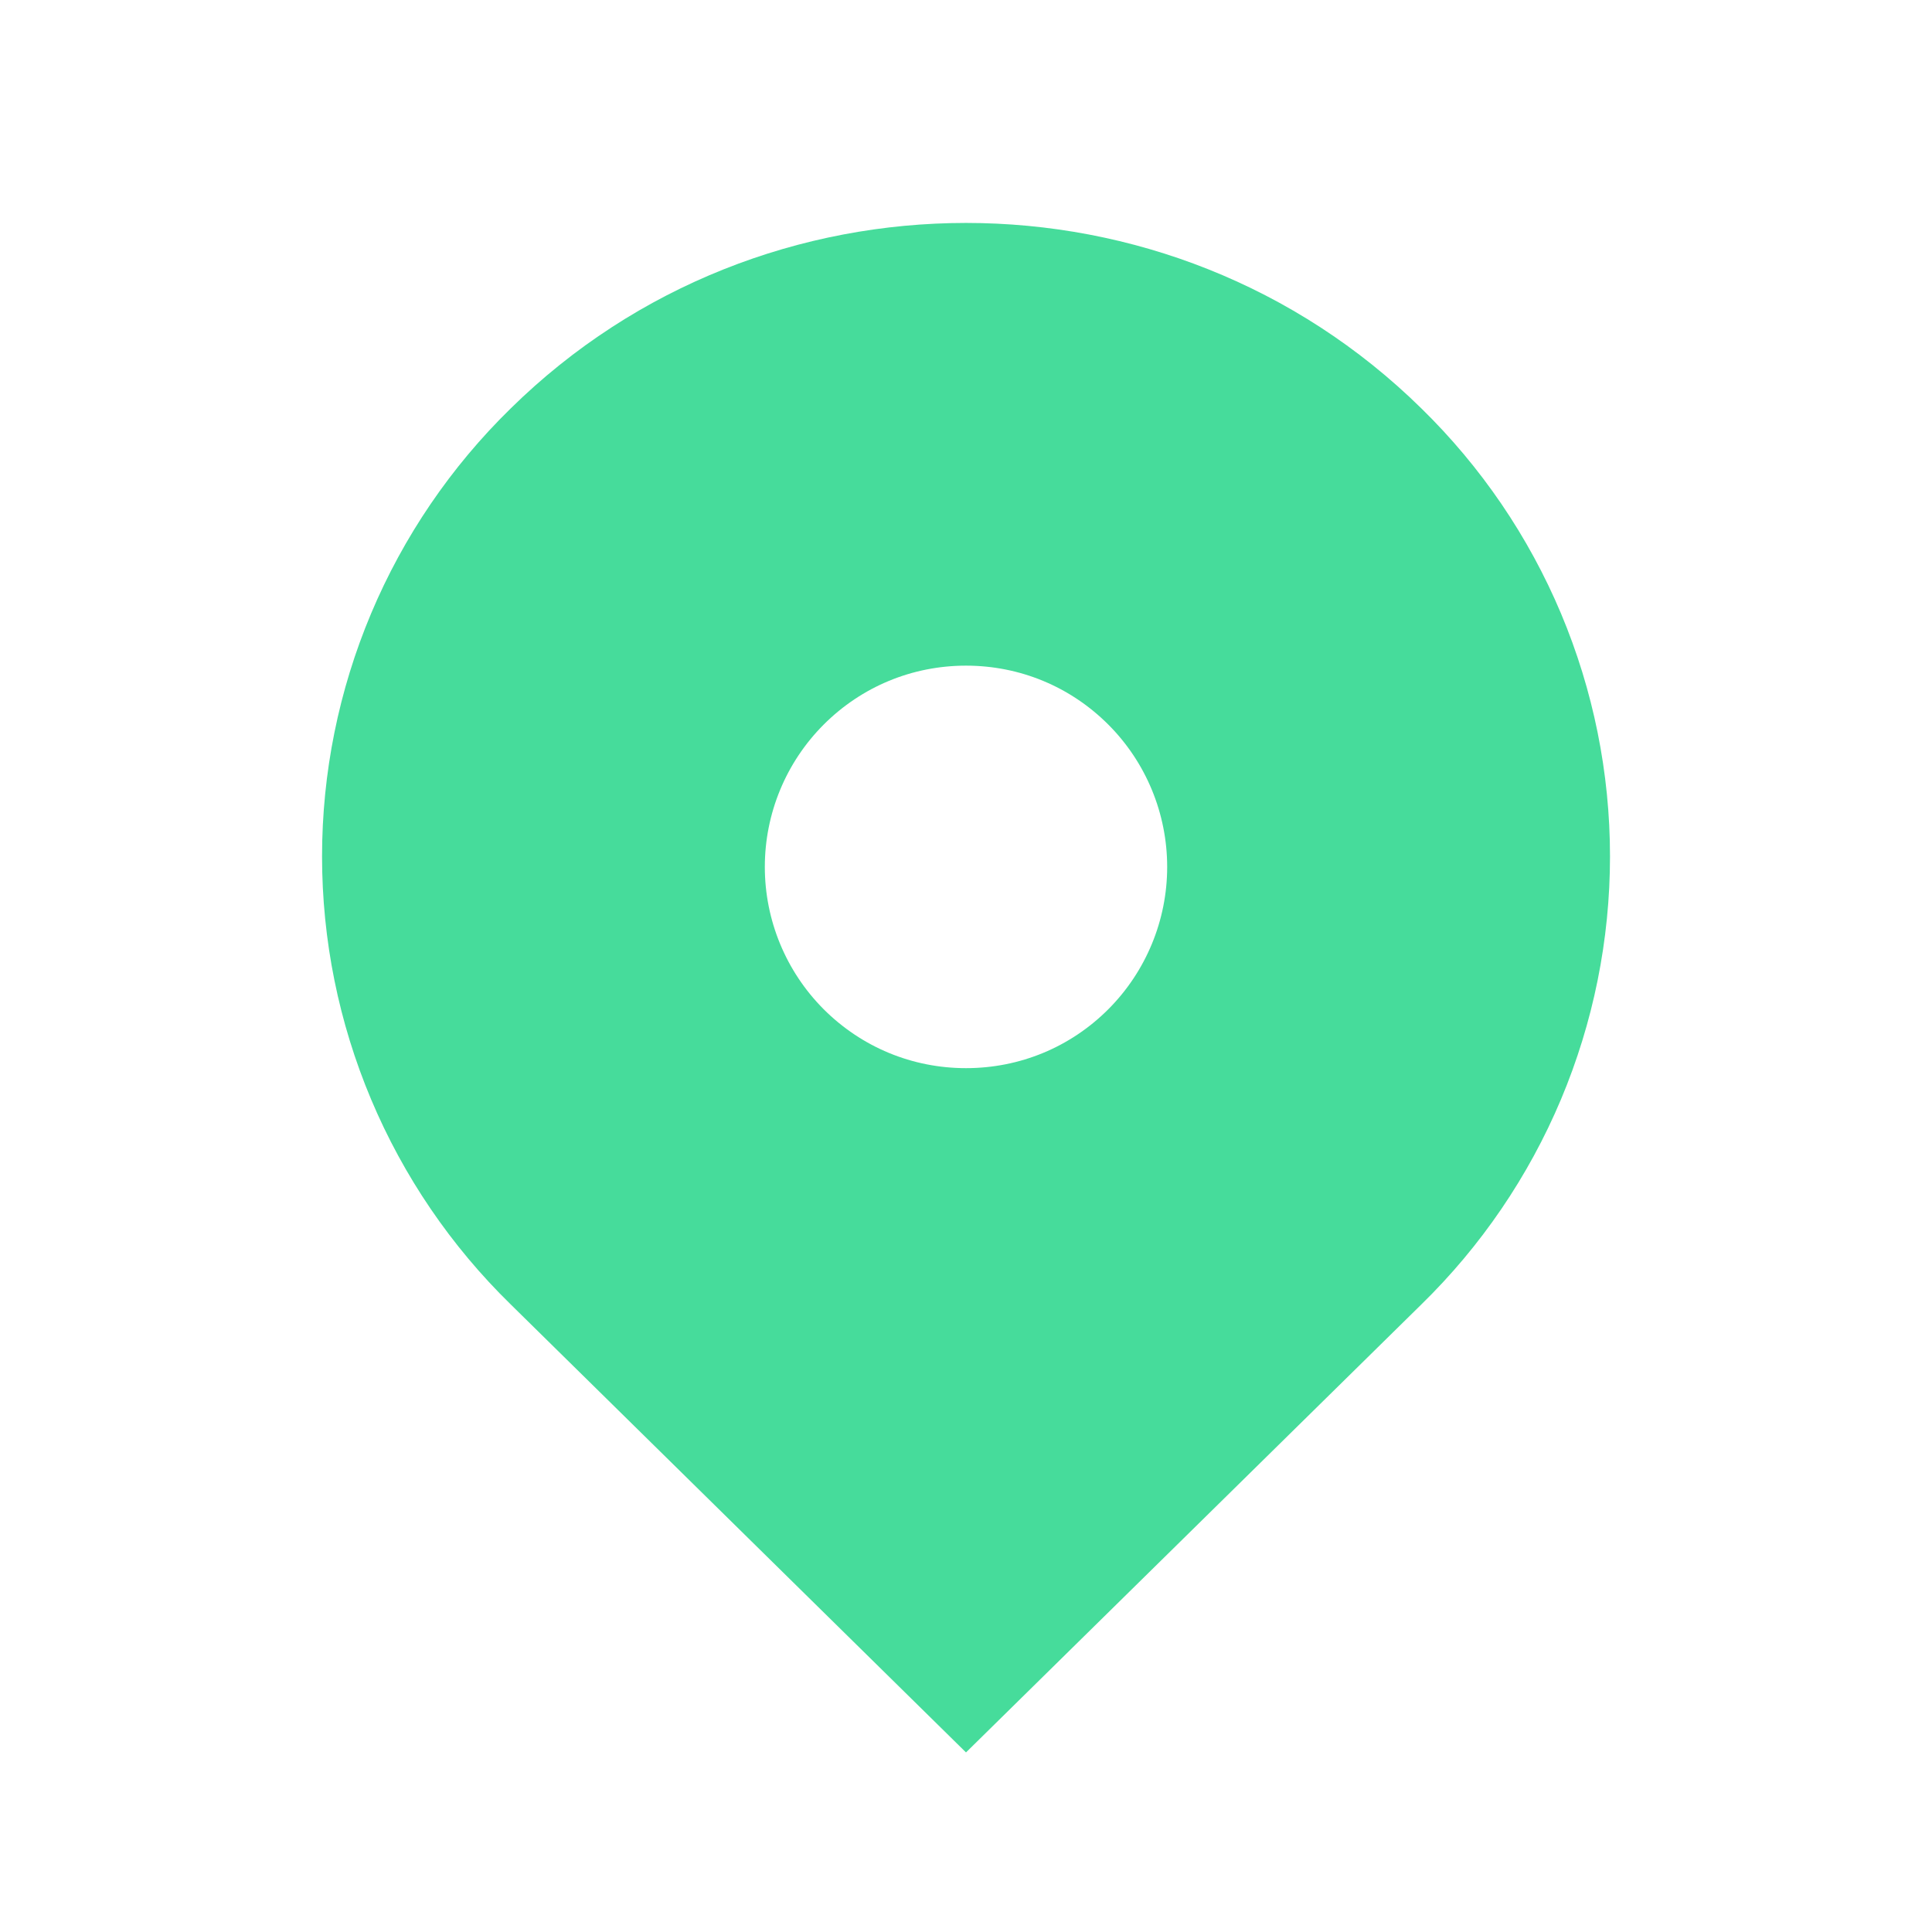
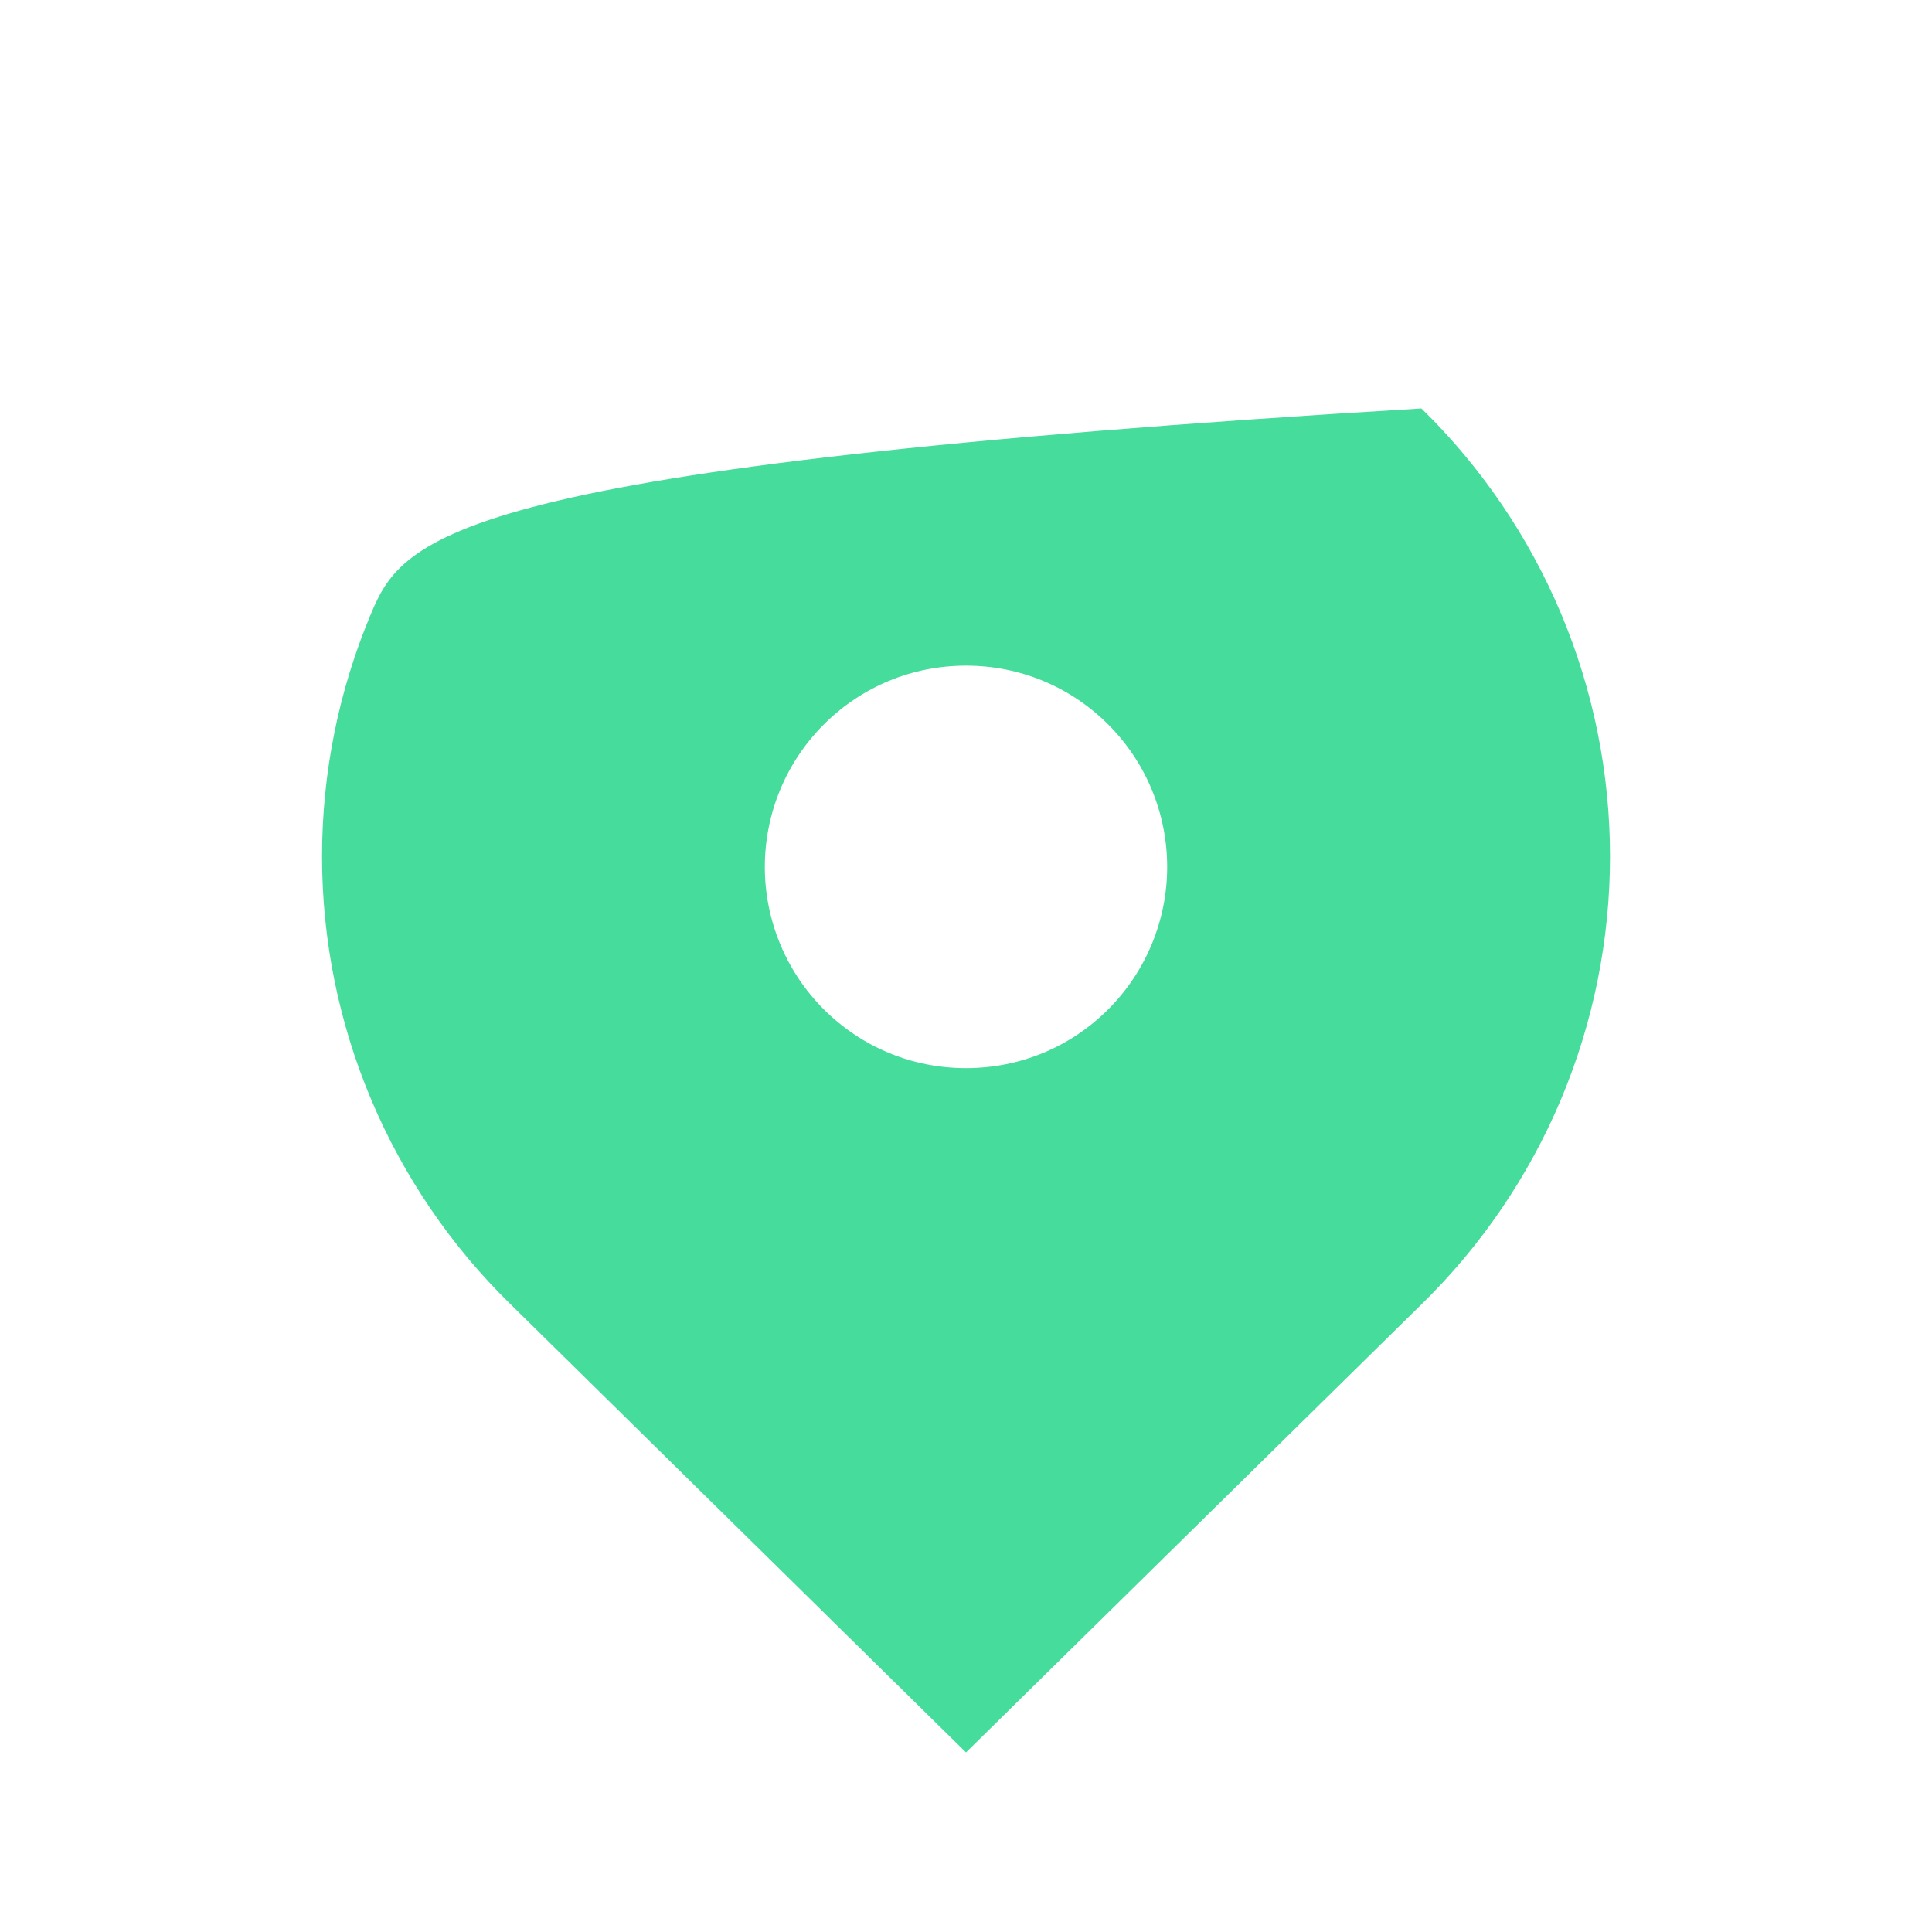
<svg xmlns="http://www.w3.org/2000/svg" width="39" height="39" viewBox="0 0 39 39" fill="none">
-   <path d="M28.693 8.245C23.616 3.252 15.386 3.252 10.309 8.245C9.104 9.423 8.146 10.829 7.492 12.382C6.838 13.935 6.501 15.603 6.501 17.288C6.501 18.973 6.838 20.641 7.492 22.194C8.146 23.747 9.104 25.154 10.309 26.331L19.5 35.375L28.693 26.331C29.898 25.154 30.856 23.747 31.51 22.194C32.163 20.641 32.5 18.973 32.5 17.288C32.5 15.603 32.163 13.935 31.51 12.382C30.856 10.829 29.898 9.423 28.693 8.245ZM19.5 21.562C18.415 21.562 17.396 21.14 16.627 20.373C15.866 19.61 15.439 18.577 15.439 17.5C15.439 16.422 15.866 15.389 16.627 14.627C17.394 13.86 18.415 13.437 19.5 13.437C20.586 13.437 21.606 13.86 22.373 14.627C23.134 15.389 23.561 16.422 23.561 17.5C23.561 18.577 23.134 19.61 22.373 20.373C21.606 21.14 20.586 21.562 19.5 21.562Z" fill="#46DC9B" />
+   <path d="M28.693 8.245C9.104 9.423 8.146 10.829 7.492 12.382C6.838 13.935 6.501 15.603 6.501 17.288C6.501 18.973 6.838 20.641 7.492 22.194C8.146 23.747 9.104 25.154 10.309 26.331L19.5 35.375L28.693 26.331C29.898 25.154 30.856 23.747 31.51 22.194C32.163 20.641 32.5 18.973 32.5 17.288C32.5 15.603 32.163 13.935 31.51 12.382C30.856 10.829 29.898 9.423 28.693 8.245ZM19.5 21.562C18.415 21.562 17.396 21.14 16.627 20.373C15.866 19.61 15.439 18.577 15.439 17.5C15.439 16.422 15.866 15.389 16.627 14.627C17.394 13.86 18.415 13.437 19.5 13.437C20.586 13.437 21.606 13.86 22.373 14.627C23.134 15.389 23.561 16.422 23.561 17.5C23.561 18.577 23.134 19.61 22.373 20.373C21.606 21.14 20.586 21.562 19.5 21.562Z" fill="#46DC9B" />
</svg>